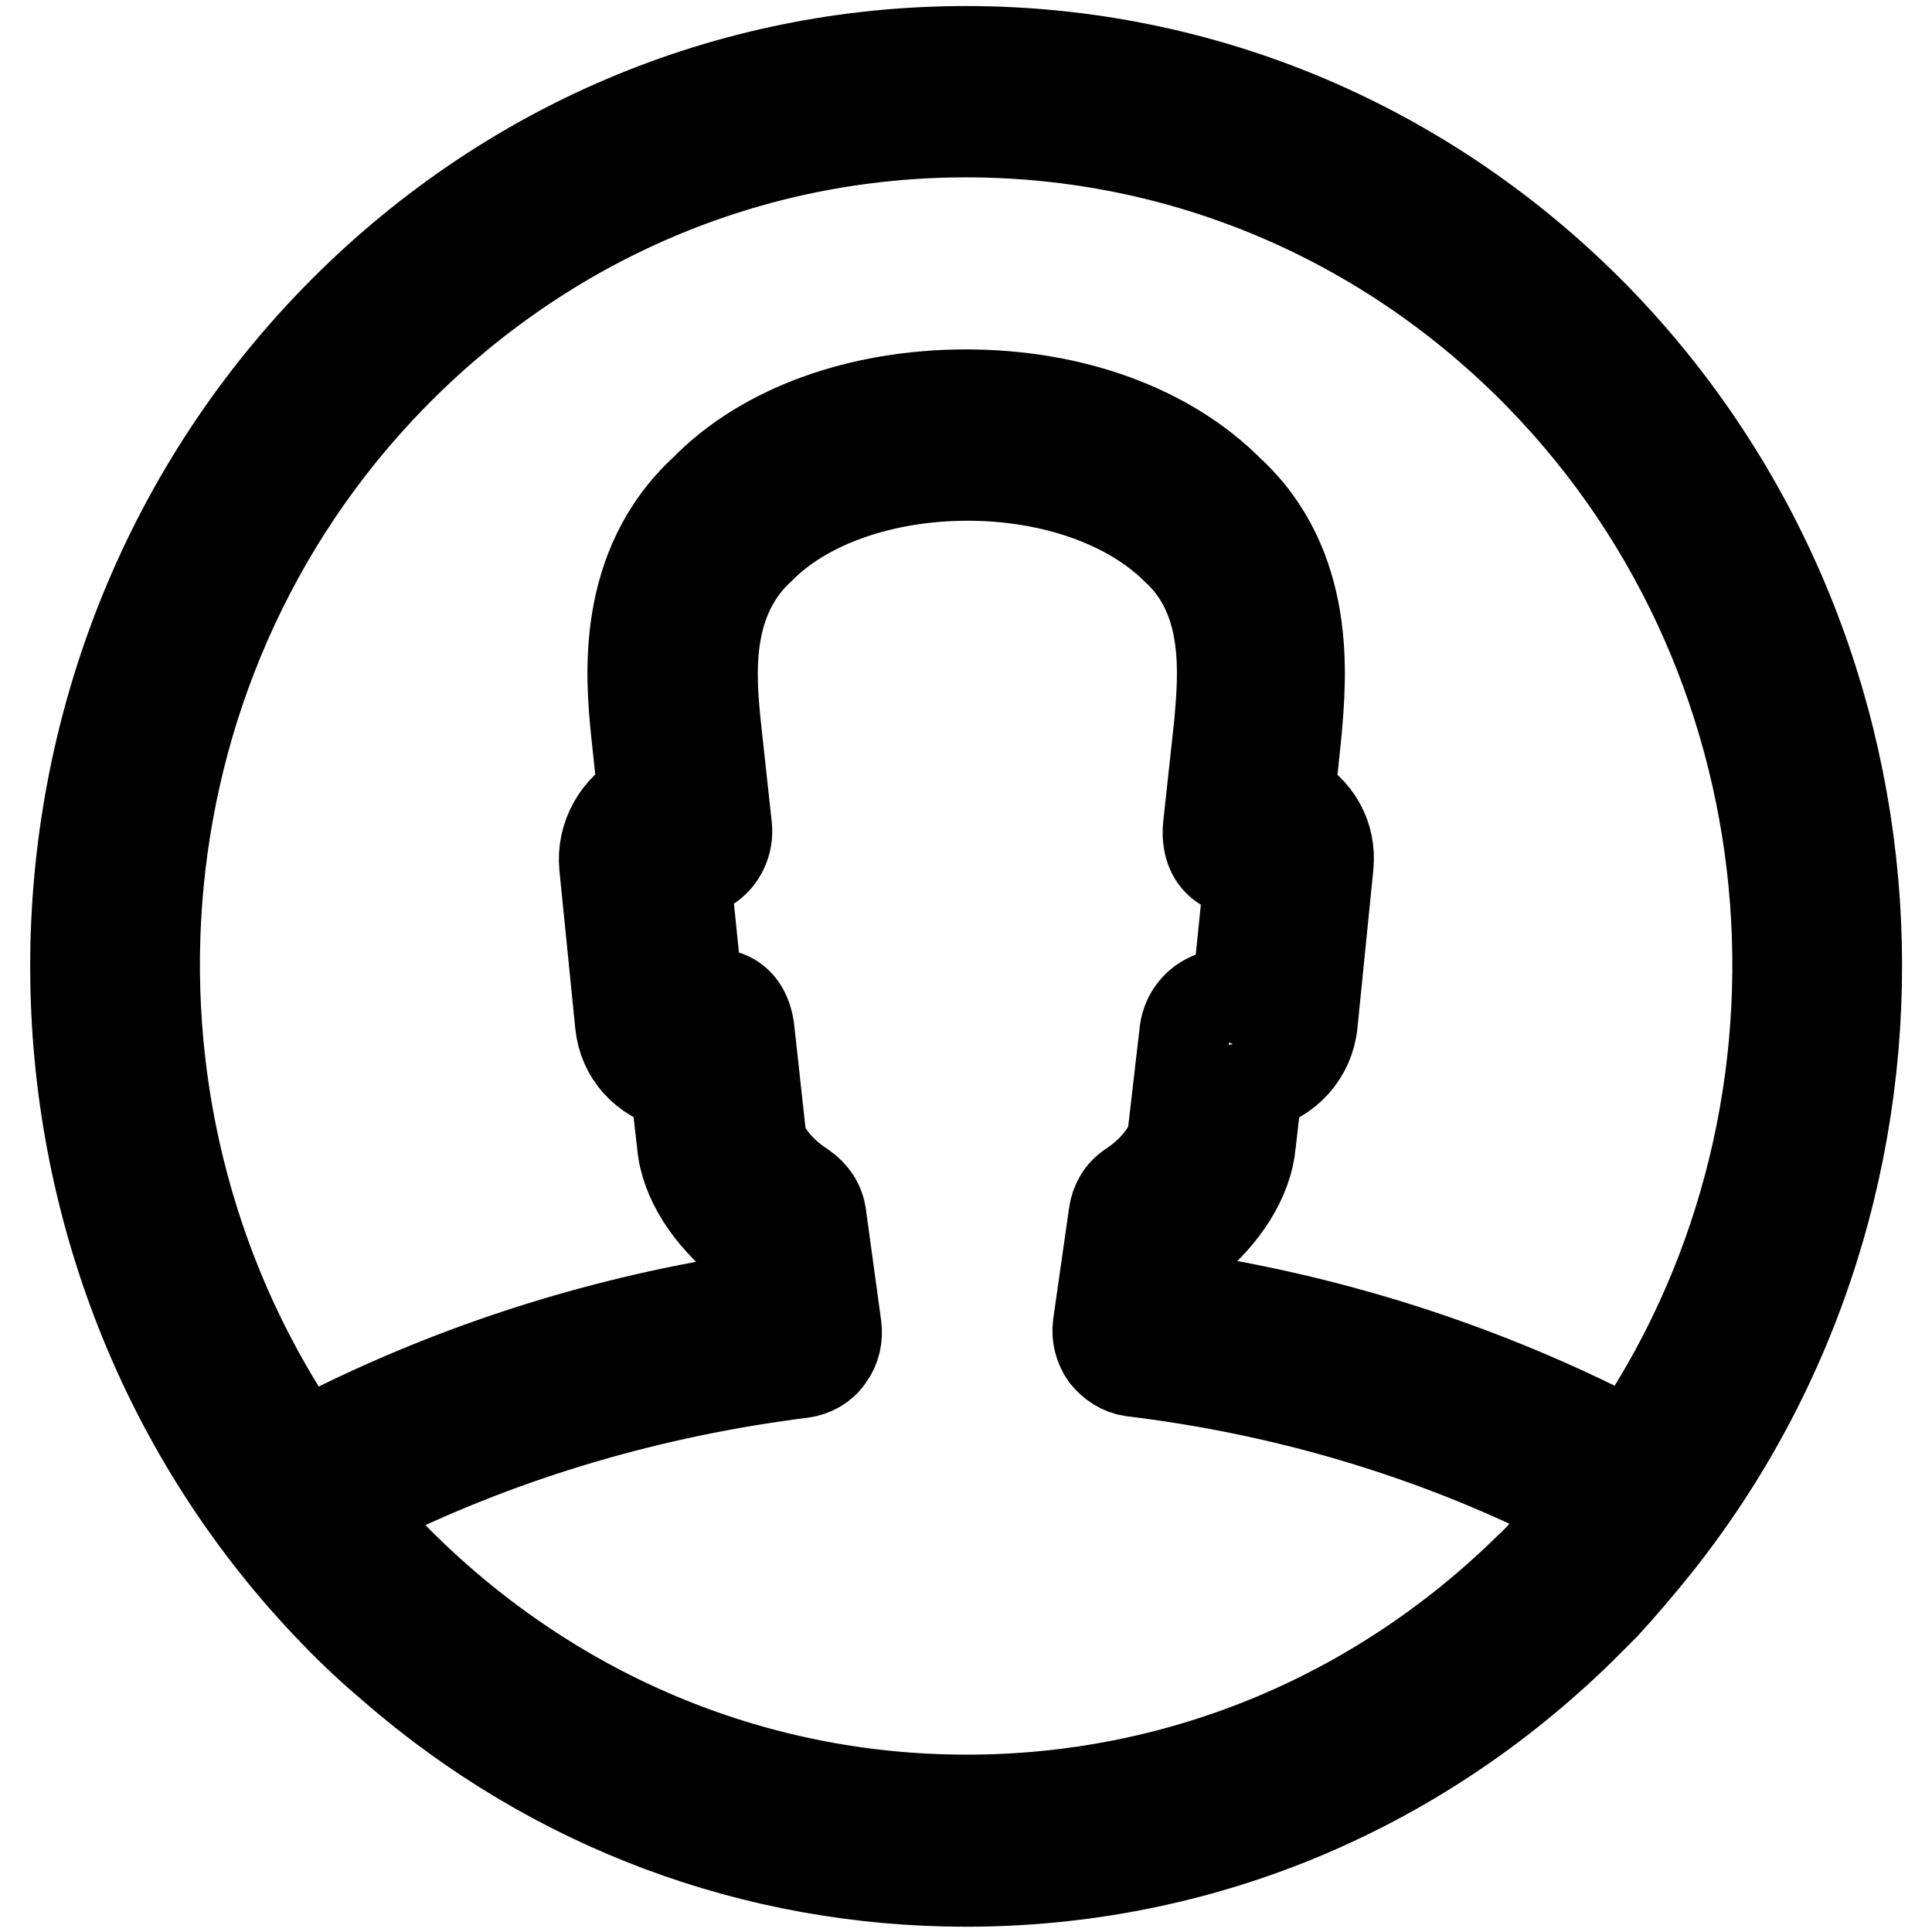
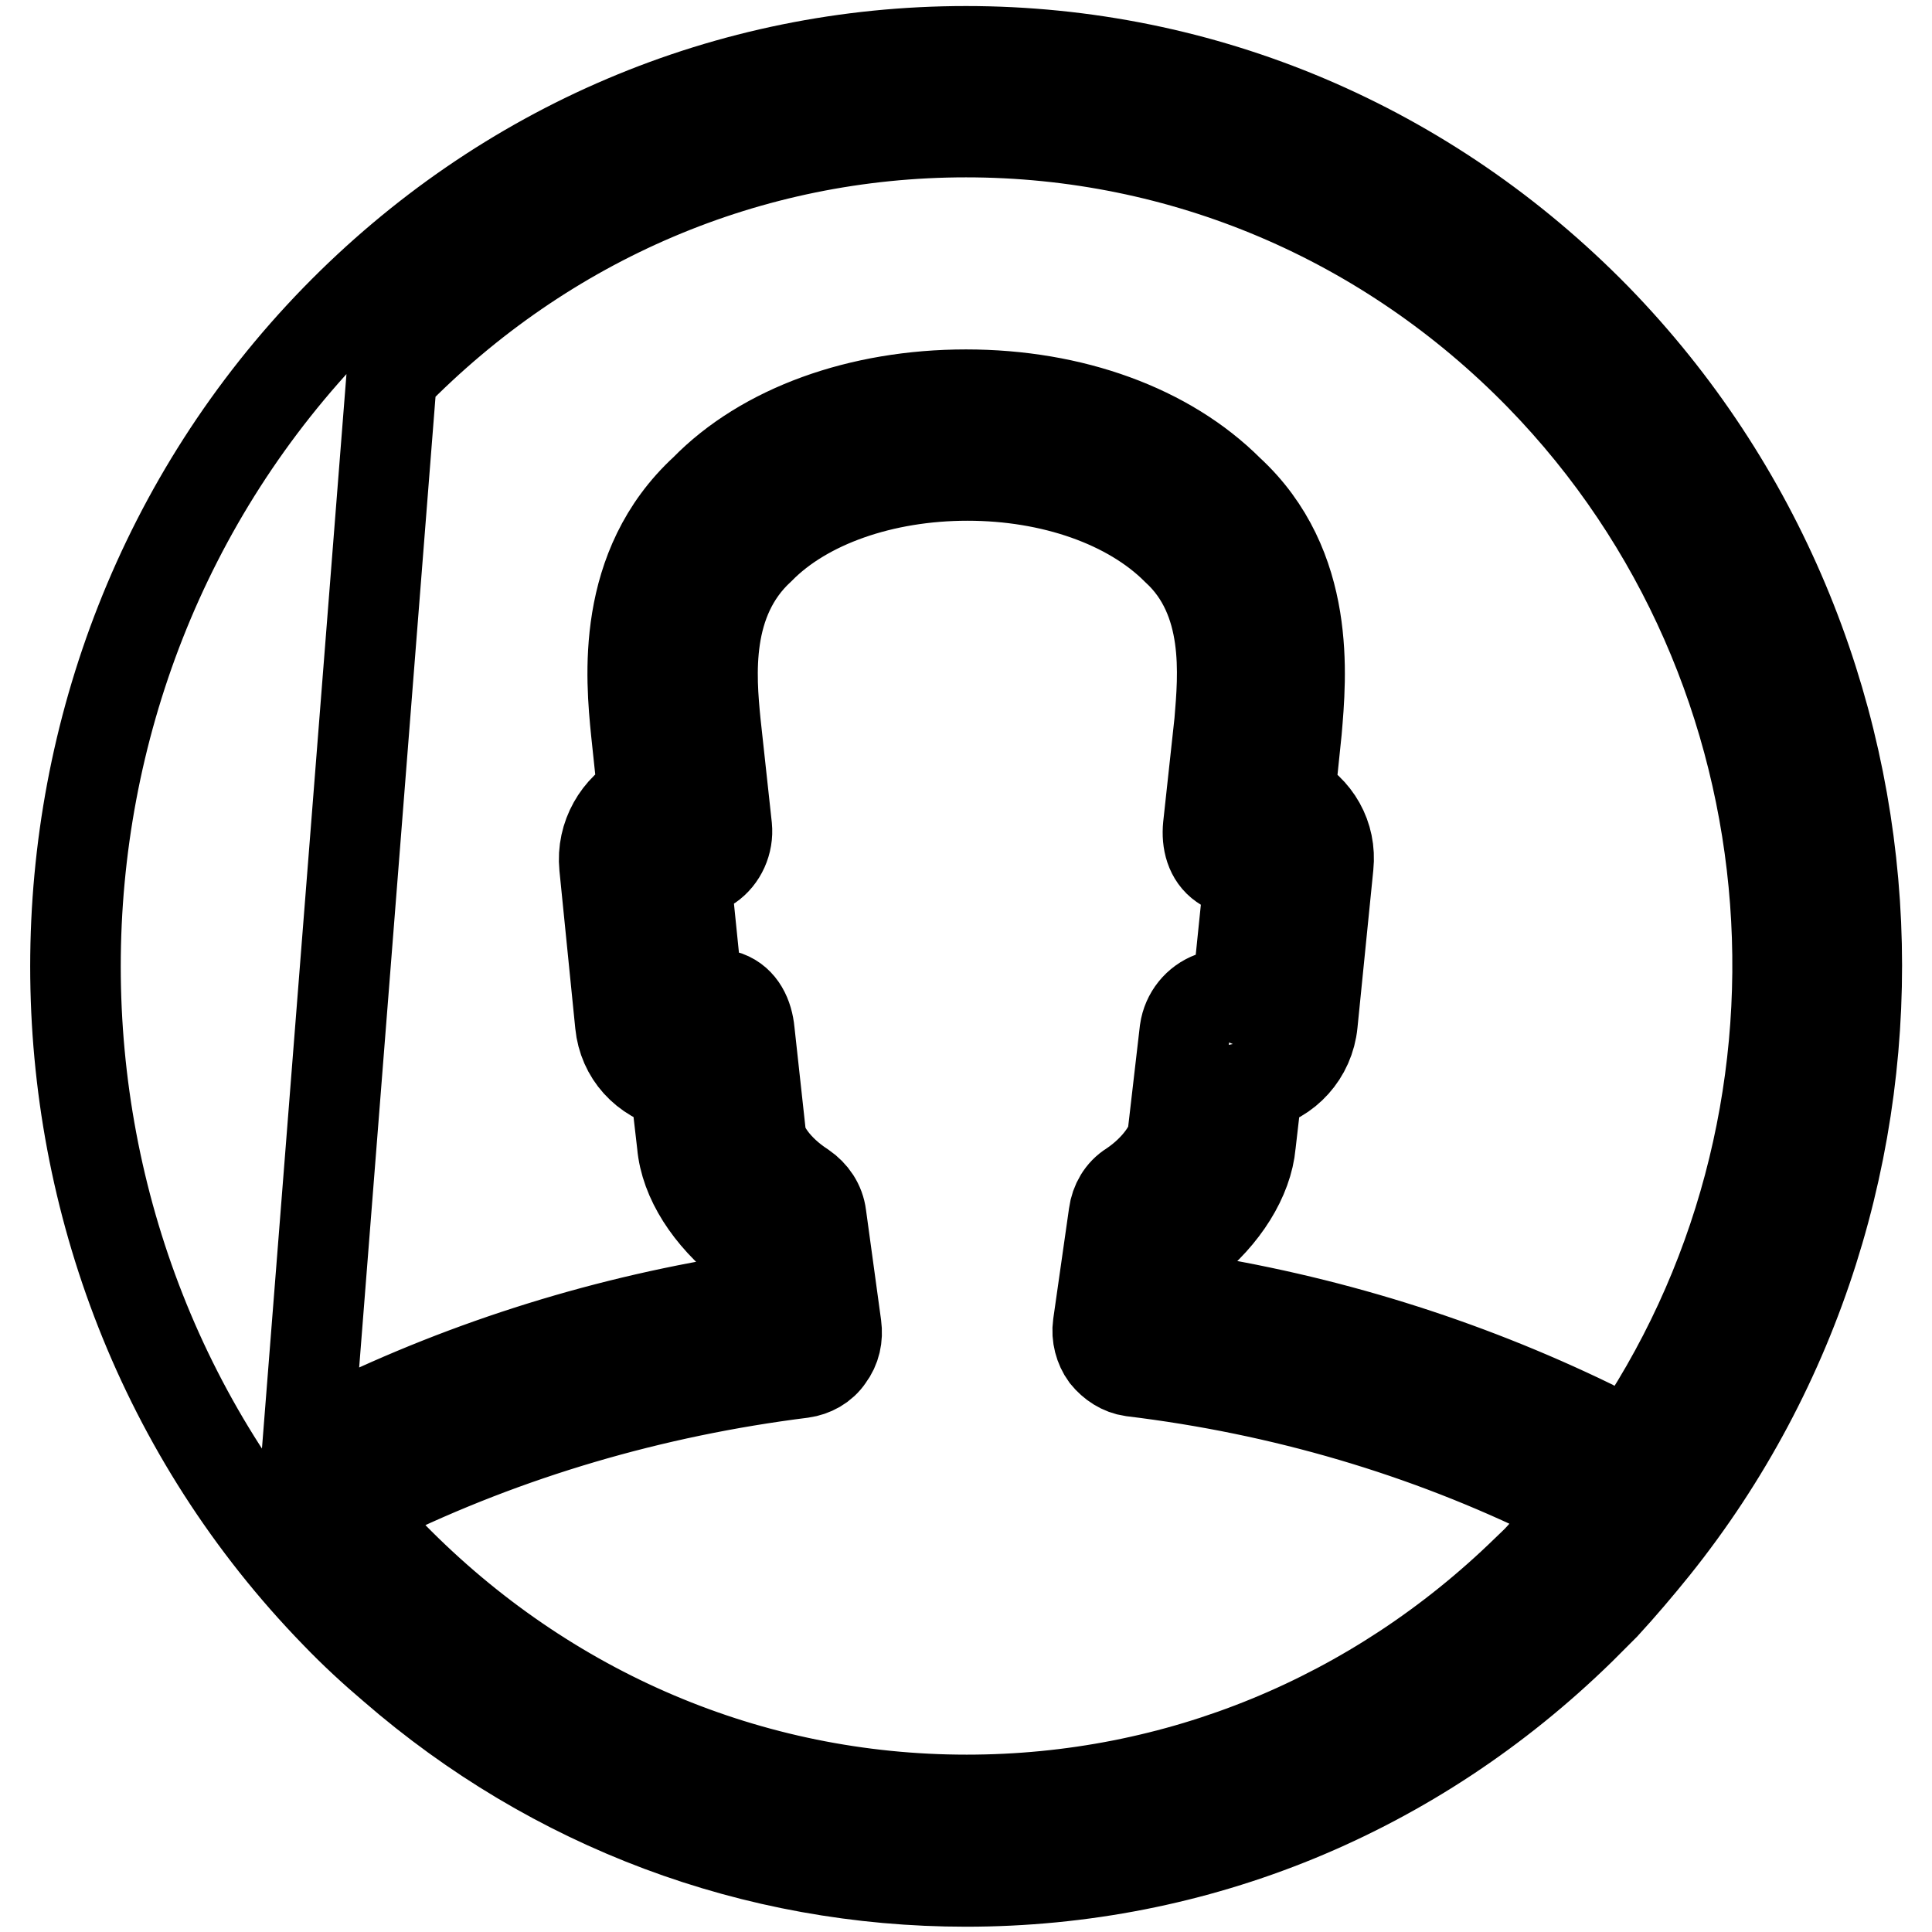
<svg xmlns="http://www.w3.org/2000/svg" version="1.1" x="0px" y="0px" viewBox="0 0 256 256" enable-background="new 0 0 256 256" xml:space="preserve">
  <g>
-     <path stroke-width="12" fill-opacity="0" stroke="#000000" d="M219.2,205c38.2-47.6,35.6-118.3-7.7-162.8C189.2,19.4,159.5,6.8,128,6.8c-31.5,0-61.2,12.6-83.5,35.5 c-46,47.3-46,124.2,0,171.5c2.4,2.5,5,4.9,7.6,7.1c21.2,18.4,47.8,28.4,75.9,28.4c30.6,0,59.3-11.8,81.4-33.4 c0.7-0.7,1.4-1.4,2.1-2.1c0.4-0.4,0.7-0.7,1.1-1.1C214.9,210.2,217.1,207.6,219.2,205z M51.9,49.9C72.3,29,99.3,17.5,128,17.5 c28.7,0,55.8,11.5,76.1,32.3c37.7,38.7,41.5,99.3,11.4,142.4c-1.3-1.3-2.8-2.4-4.6-3.4c-17.1-8.3-35.4-14-54.5-16.9l1-7 c4.8-3.8,7.9-8.8,8.3-13.3l0.9-7.8c3.9-0.8,6.9-4.1,7.3-8.2l2.1-20.9c0.4-3.9-1.6-7.4-5.1-9.2l0.9-8.7c0.6-7.1,2-21.7-9-31.8 c-8.1-8.1-20.7-12.7-34.8-12.7c-14.1,0-26.8,4.6-34.6,12.6c-11.2,10.3-9.8,25-9.1,32l0.9,8.5c-3.3,1.7-5.5,5.4-5.1,9.4l2.1,20.9 c0.4,4,3.2,7.1,7.3,8.1c0.3,2.6,0.6,5.2,0.9,7.8c0.4,4.7,3.6,9.6,8.4,13.4l1,7c-19.1,2.9-37.5,8.6-54.7,17 c-1.7,0.9-3.2,2.1-4.4,3.3C10.4,149.1,14.2,88.6,51.9,49.9z M208.8,201c-0.5,0.5-0.9,1.1-1.4,1.6c-0.3,0.4-0.7,0.8-1,1.2 c-0.2,0.2-0.4,0.5-0.6,0.7c-0.5,0.6-1.1,1.1-1.6,1.7c-0.6,0.7-1.3,1.3-1.9,1.9c-20.1,19.6-46.3,30.4-74.2,30.4 c-28.7,0-55.7-11.5-76.1-32.3c-0.5-0.5-0.9-1-1.4-1.5c-1.2-1.3-2.3-2.5-3.4-3.8c0,0,0-0.1-0.1-0.1c0.9-1,1.7-1.7,2.6-2.2 c17.6-8.6,36.7-14.2,56.6-16.7c1.4-0.2,2.7-0.9,3.5-2.1c0.9-1.2,1.2-2.6,1-4.1l-2-14.6c-0.2-1.6-1.1-2.9-2.4-3.8 c-3.7-2.4-5.5-5.4-5.6-6.9c-0.5-4.6-1-9.1-1.5-13.7c-0.2-2.1-1.1-4-3-4.7c-1.4-0.5-2.7-0.4-3.8,0.3l-1.7-16.7 c1.1,0.1,2.3-0.2,3.2-0.9c1.6-1.1,2.5-3.1,2.3-5.1l-1.5-13.8c-0.6-6.1-1.5-16.3,5.9-23.1c6-6.1,16.3-9.7,27.5-9.7 c11.2,0,21.5,3.6,27.7,9.8c7.2,6.6,6.2,16.8,5.7,22.9l-1.5,13.8c-0.2,2,0.3,4,1.9,5.1c1.1,0.8,2.3,1.1,3.6,0.9l-1.7,16.6 c-1-0.4-2.2-0.4-3.3,0c-1.9,0.7-3.3,2.4-3.6,4.5l-1.6,13.8c-0.1,1.3-1.9,4.4-5.5,6.8c-1.3,0.8-2.1,2.2-2.3,3.7l-2.1,14.7 c-0.2,1.4,0.2,2.9,1,4c0.9,1.1,2.1,1.9,3.5,2.1c19.9,2.4,38.9,8,56.4,16.6c1,0.5,1.9,1.3,2.8,2.3 C208.9,200.8,208.8,200.9,208.8,201z" />
+     <path stroke-width="12" fill-opacity="0" stroke="#000000" d="M219.2,205c38.2-47.6,35.6-118.3-7.7-162.8C189.2,19.4,159.5,6.8,128,6.8c-31.5,0-61.2,12.6-83.5,35.5 c-46,47.3-46,124.2,0,171.5c2.4,2.5,5,4.9,7.6,7.1c21.2,18.4,47.8,28.4,75.9,28.4c30.6,0,59.3-11.8,81.4-33.4 c0.7-0.7,1.4-1.4,2.1-2.1c0.4-0.4,0.7-0.7,1.1-1.1C214.9,210.2,217.1,207.6,219.2,205z M51.9,49.9C72.3,29,99.3,17.5,128,17.5 c28.7,0,55.8,11.5,76.1,32.3c37.7,38.7,41.5,99.3,11.4,142.4c-1.3-1.3-2.8-2.4-4.6-3.4c-17.1-8.3-35.4-14-54.5-16.9l1-7 c4.8-3.8,7.9-8.8,8.3-13.3l0.9-7.8c3.9-0.8,6.9-4.1,7.3-8.2l2.1-20.9c0.4-3.9-1.6-7.4-5.1-9.2l0.9-8.7c0.6-7.1,2-21.7-9-31.8 c-8.1-8.1-20.7-12.7-34.8-12.7c-14.1,0-26.8,4.6-34.6,12.6c-11.2,10.3-9.8,25-9.1,32l0.9,8.5c-3.3,1.7-5.5,5.4-5.1,9.4l2.1,20.9 c0.4,4,3.2,7.1,7.3,8.1c0.3,2.6,0.6,5.2,0.9,7.8c0.4,4.7,3.6,9.6,8.4,13.4l1,7c-19.1,2.9-37.5,8.6-54.7,17 c-1.7,0.9-3.2,2.1-4.4,3.3z M208.8,201c-0.5,0.5-0.9,1.1-1.4,1.6c-0.3,0.4-0.7,0.8-1,1.2 c-0.2,0.2-0.4,0.5-0.6,0.7c-0.5,0.6-1.1,1.1-1.6,1.7c-0.6,0.7-1.3,1.3-1.9,1.9c-20.1,19.6-46.3,30.4-74.2,30.4 c-28.7,0-55.7-11.5-76.1-32.3c-0.5-0.5-0.9-1-1.4-1.5c-1.2-1.3-2.3-2.5-3.4-3.8c0,0,0-0.1-0.1-0.1c0.9-1,1.7-1.7,2.6-2.2 c17.6-8.6,36.7-14.2,56.6-16.7c1.4-0.2,2.7-0.9,3.5-2.1c0.9-1.2,1.2-2.6,1-4.1l-2-14.6c-0.2-1.6-1.1-2.9-2.4-3.8 c-3.7-2.4-5.5-5.4-5.6-6.9c-0.5-4.6-1-9.1-1.5-13.7c-0.2-2.1-1.1-4-3-4.7c-1.4-0.5-2.7-0.4-3.8,0.3l-1.7-16.7 c1.1,0.1,2.3-0.2,3.2-0.9c1.6-1.1,2.5-3.1,2.3-5.1l-1.5-13.8c-0.6-6.1-1.5-16.3,5.9-23.1c6-6.1,16.3-9.7,27.5-9.7 c11.2,0,21.5,3.6,27.7,9.8c7.2,6.6,6.2,16.8,5.7,22.9l-1.5,13.8c-0.2,2,0.3,4,1.9,5.1c1.1,0.8,2.3,1.1,3.6,0.9l-1.7,16.6 c-1-0.4-2.2-0.4-3.3,0c-1.9,0.7-3.3,2.4-3.6,4.5l-1.6,13.8c-0.1,1.3-1.9,4.4-5.5,6.8c-1.3,0.8-2.1,2.2-2.3,3.7l-2.1,14.7 c-0.2,1.4,0.2,2.9,1,4c0.9,1.1,2.1,1.9,3.5,2.1c19.9,2.4,38.9,8,56.4,16.6c1,0.5,1.9,1.3,2.8,2.3 C208.9,200.8,208.8,200.9,208.8,201z" />
  </g>
</svg>